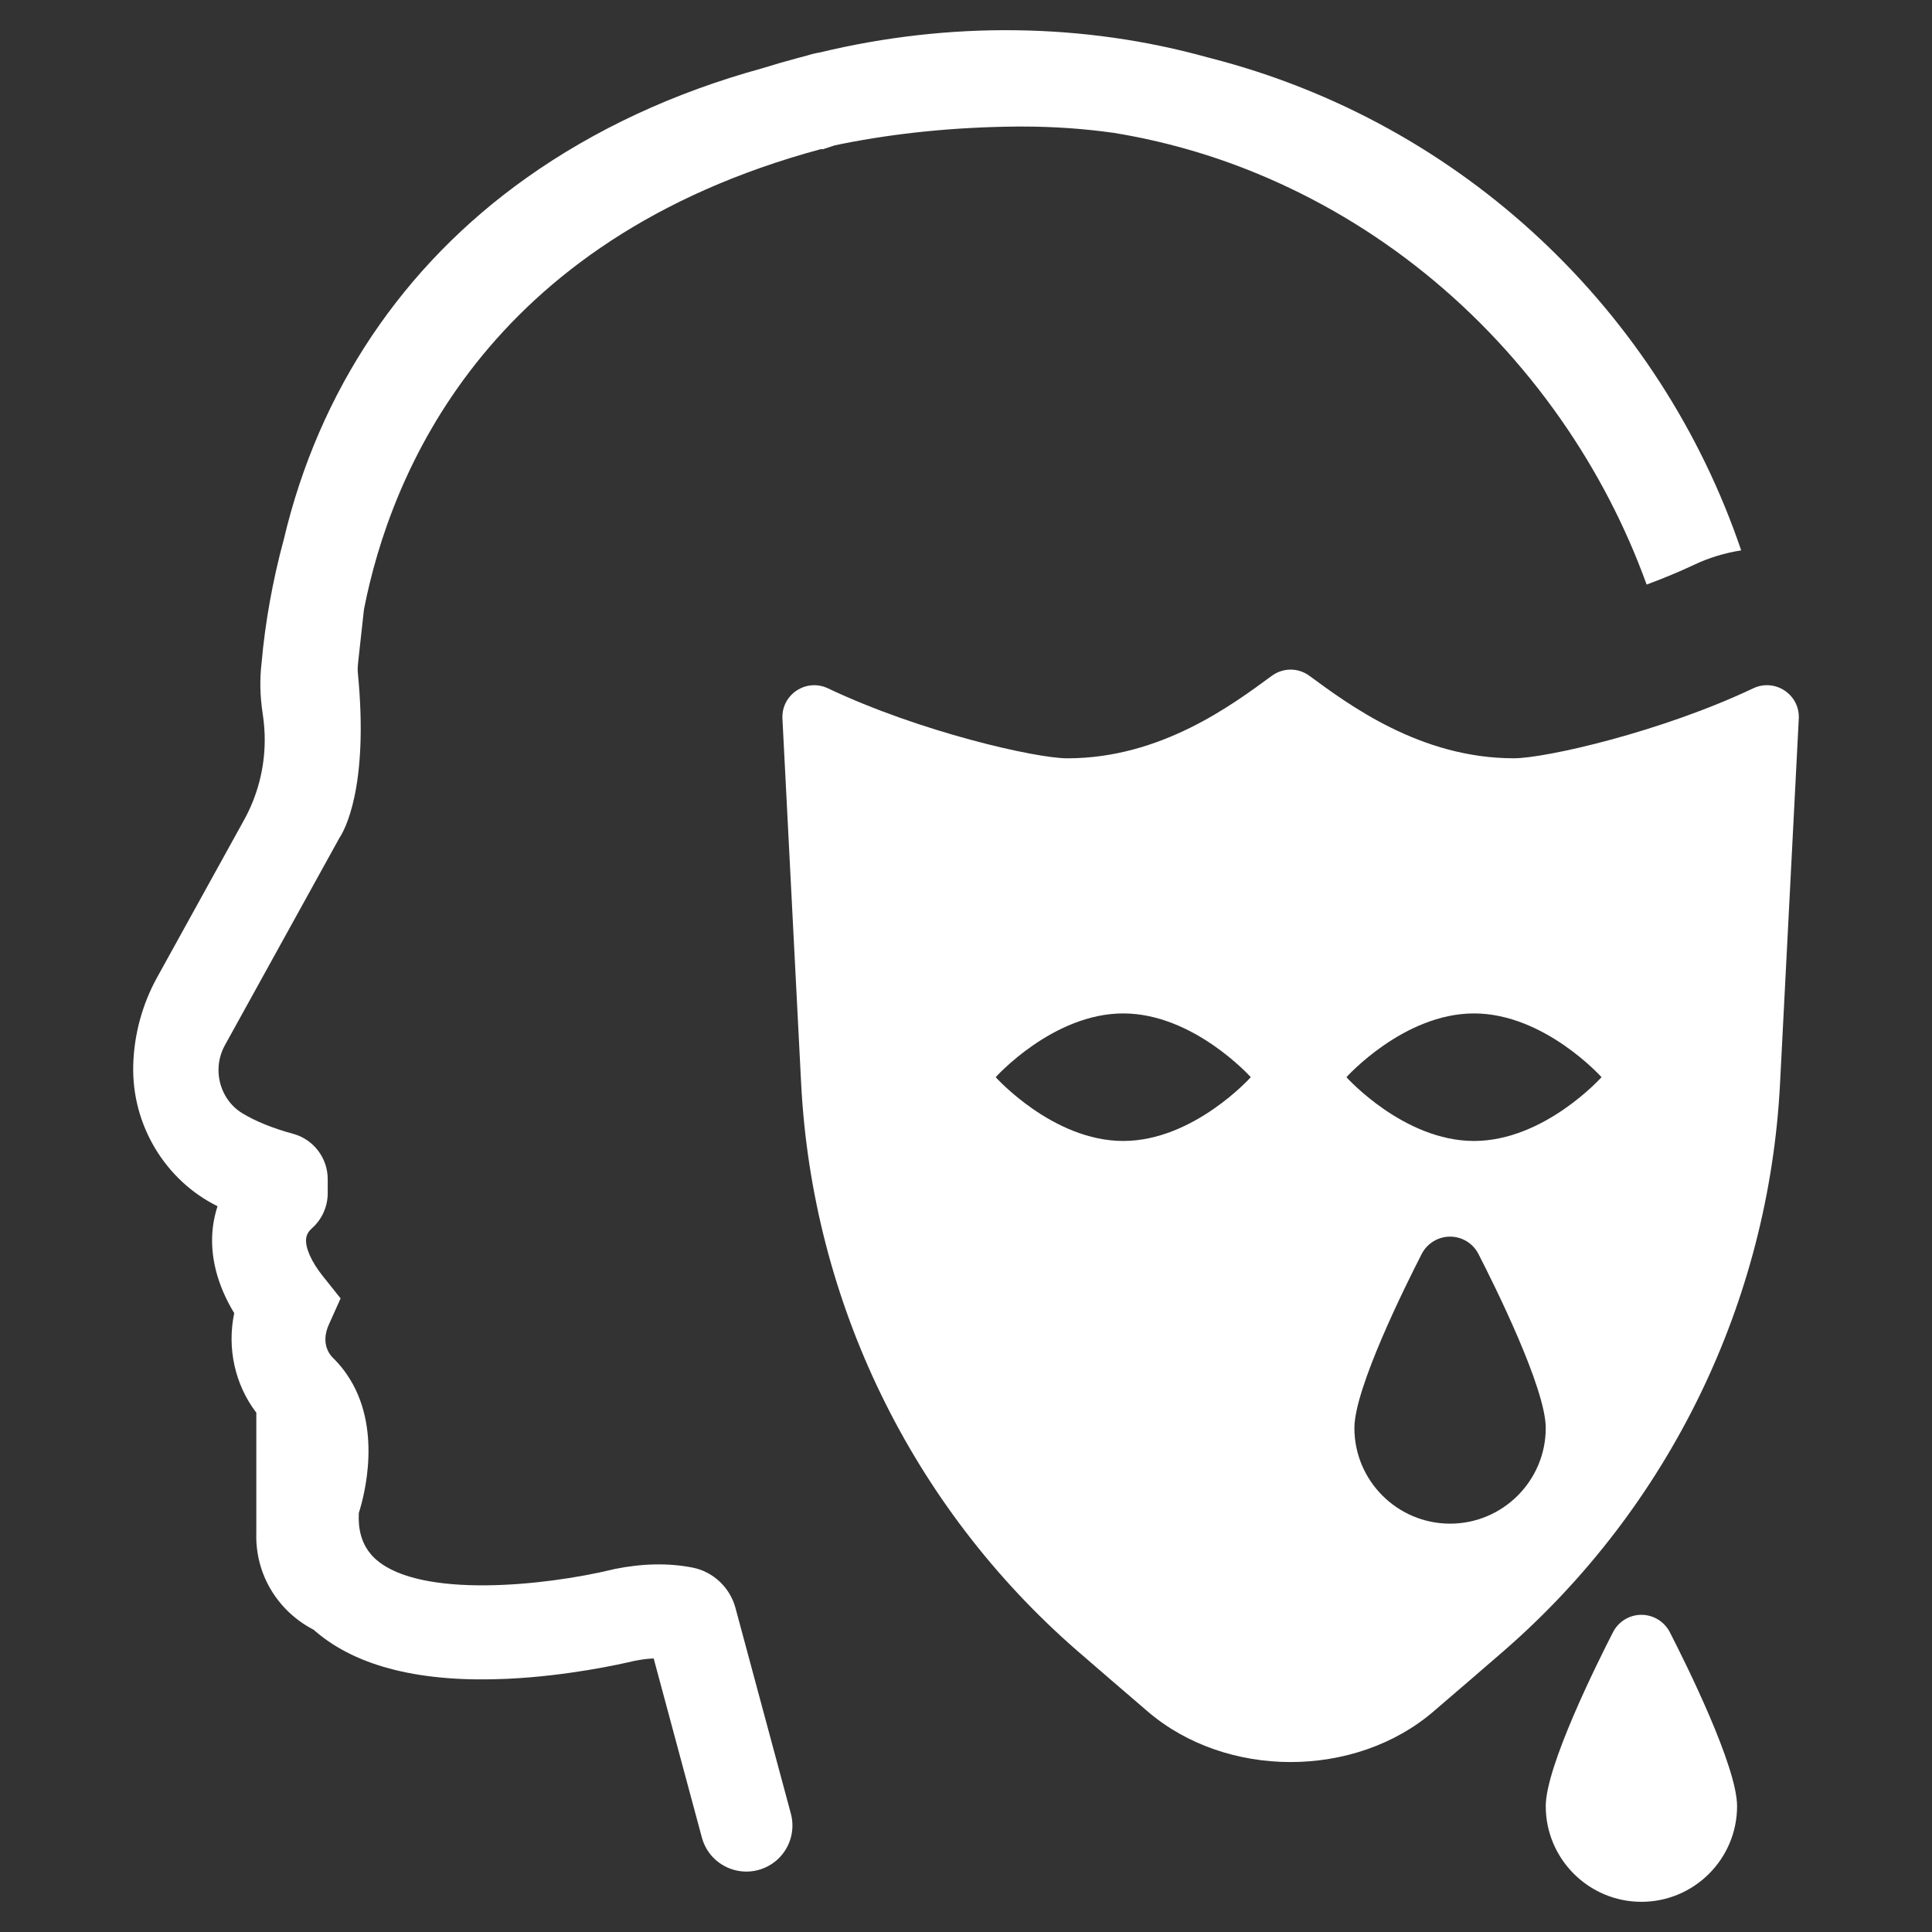
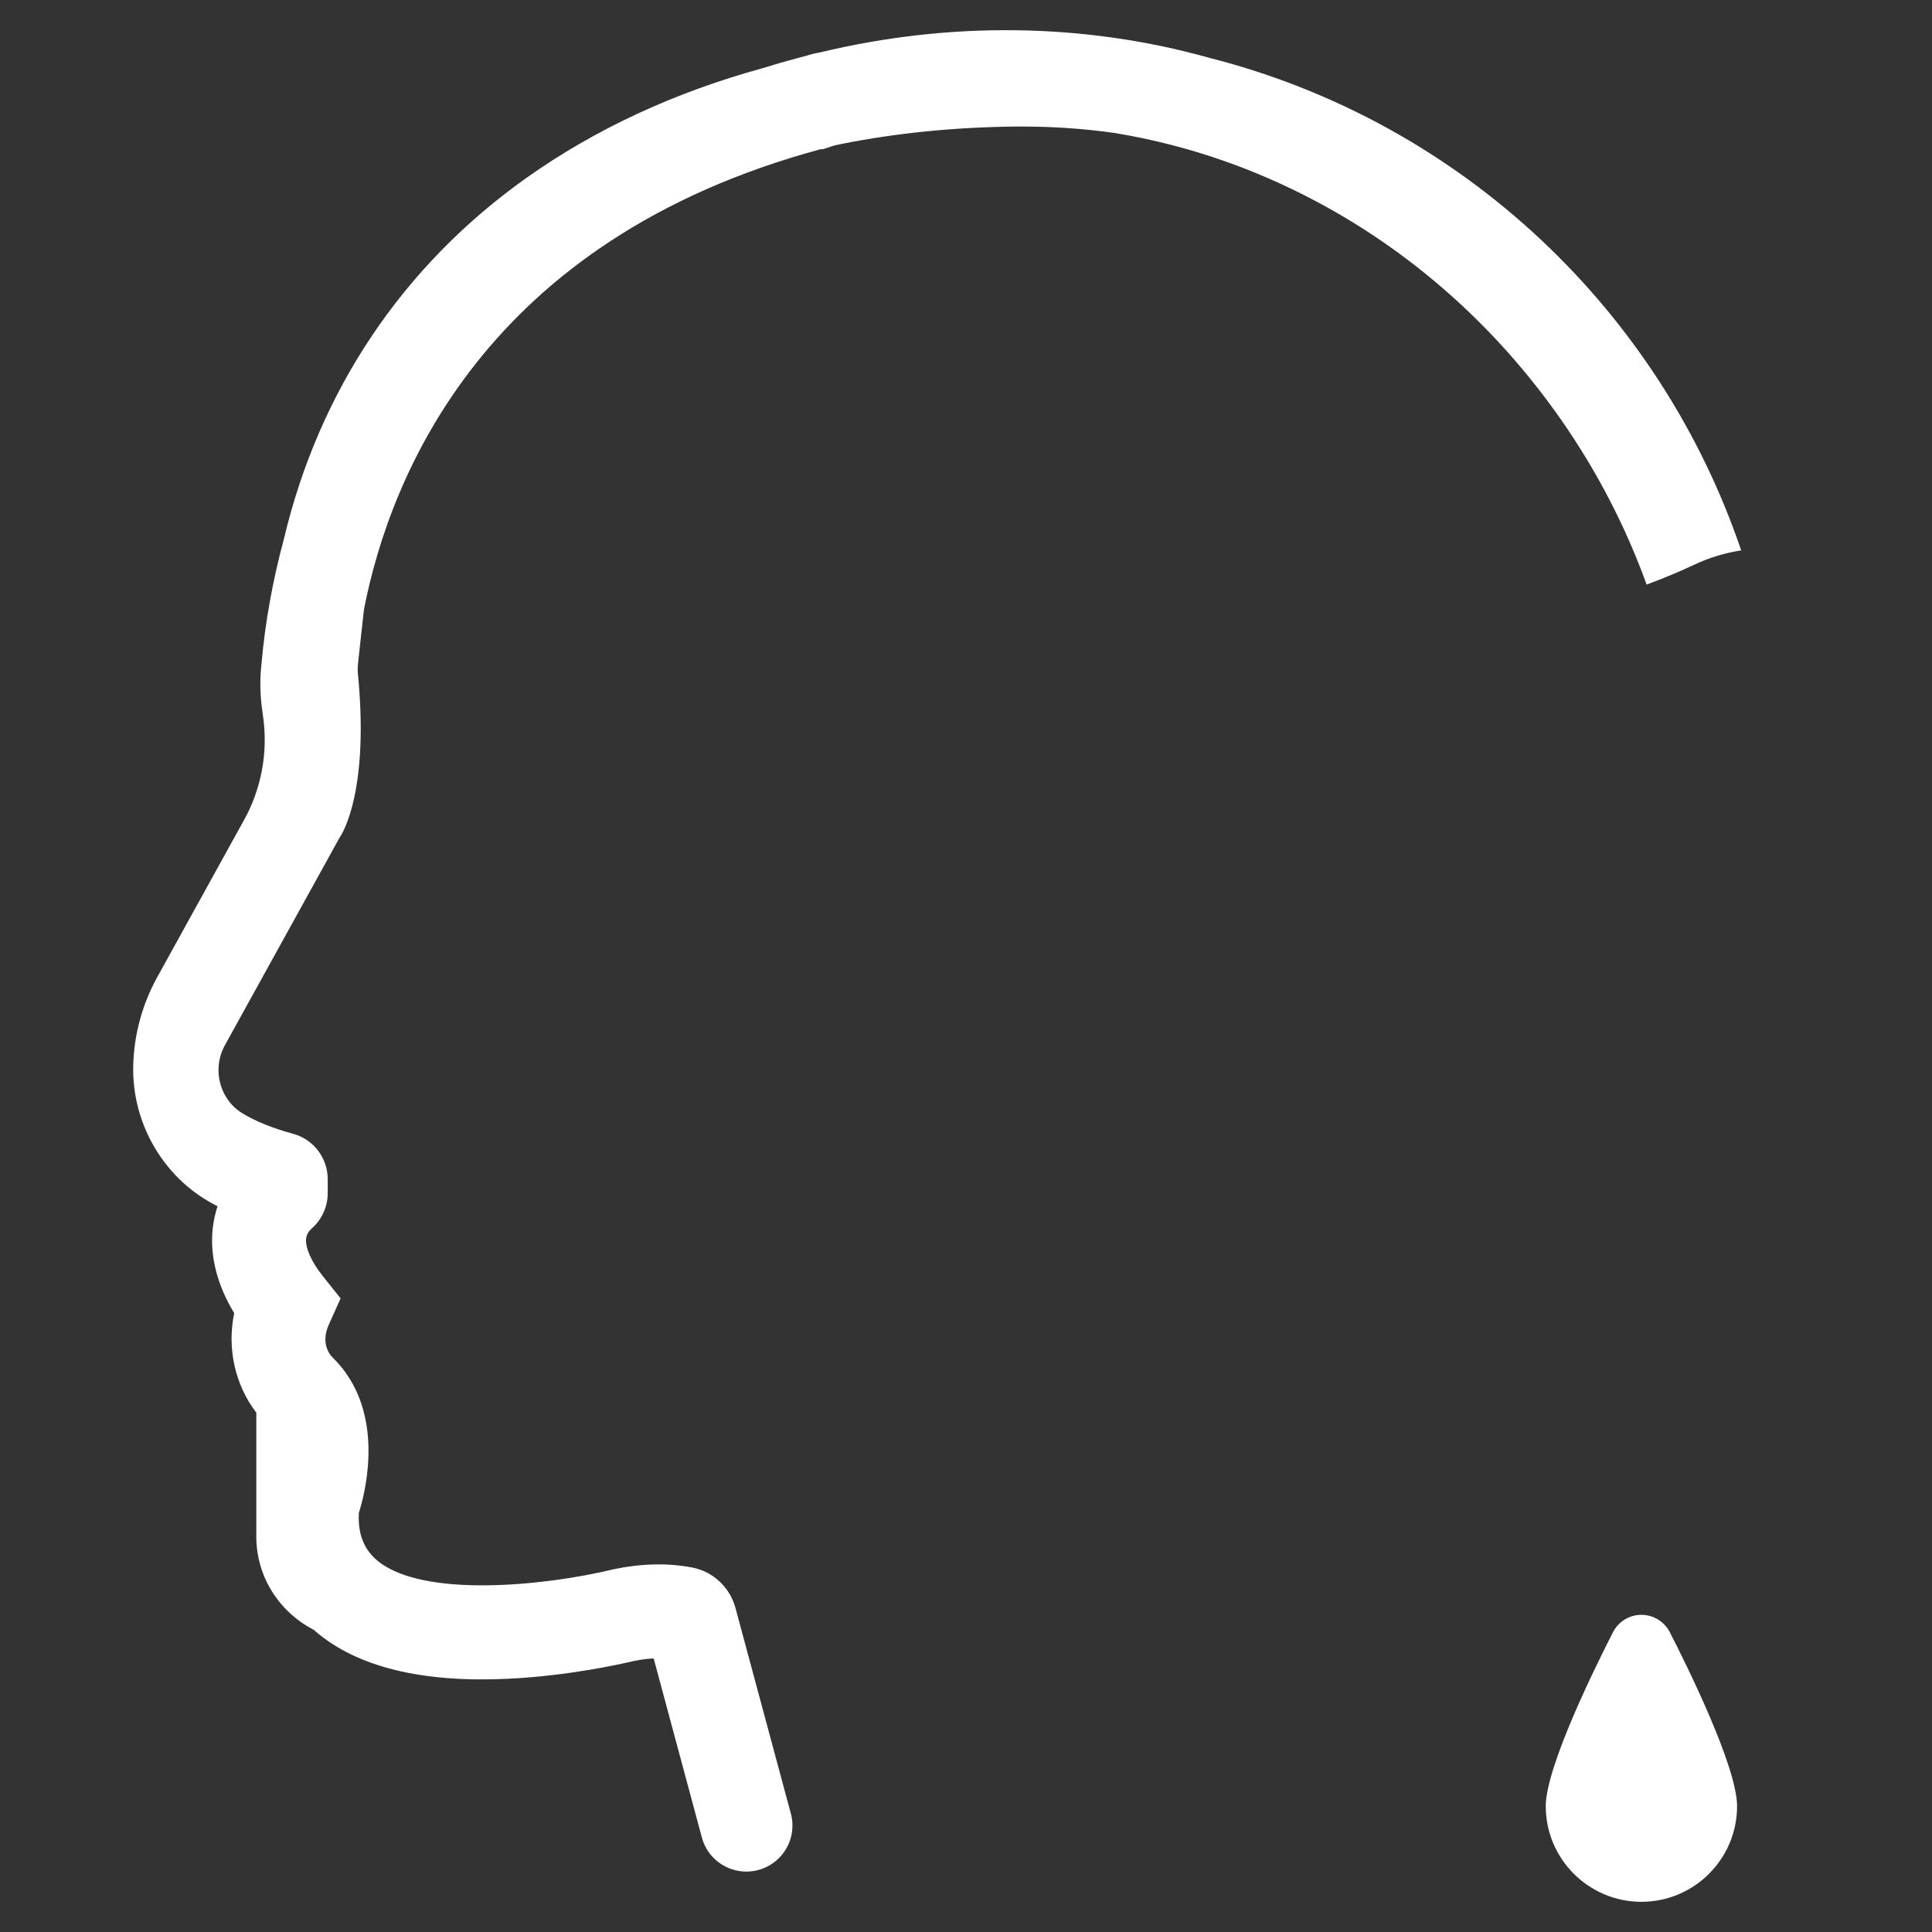
<svg xmlns="http://www.w3.org/2000/svg" version="1.1" x="0px" y="0px" viewBox="0 0 64 64" enable-background="new 0 0 64 64" xml:space="preserve" fill="#FFF">
  <rect x="0" y="0" width="64" height="64" fill="#333333" stroke="none" />
-   <path d="M59.588,23.784c0.022-0.789-0.796-1.32-1.509-0.983c-3.05,1.445-6.879,2.318-7.931,2.318c-3.1,0-5.471-1.778-6.774-2.733   c-0.37-0.272-0.871-0.272-1.242,0c-1.303,0.956-3.673,2.734-6.774,2.734c-1.052,0-4.882-0.873-7.931-2.318   c-0.713-0.338-1.531,0.193-1.509,0.983l0.621,12.108c0.371,7.236,3.664,14.011,9.125,18.773c0.766,0.668,1.552,1.337,2.346,2.021   c2.605,2.244,6.88,2.244,9.485,0c0.794-0.684,1.58-1.353,2.346-2.021c5.461-4.762,8.754-11.537,9.125-18.773L59.588,23.784z    M37.208,37.796c-2.333,0-4.225-2.113-4.225-2.113s1.892-2.112,4.225-2.112c2.334,0,4.226,2.112,4.226,2.112   S39.542,37.796,37.208,37.796z M48.036,50.473c-1.748,0-3.17-1.422-3.17-3.169c0-1.32,1.707-4.746,2.23-5.765   c0.181-0.352,0.544-0.574,0.94-0.574c0.396,0,0.759,0.222,0.939,0.574c0.523,1.019,2.23,4.445,2.23,5.765   C51.205,49.051,49.783,50.473,48.036,50.473z M48.828,37.796c-2.334,0-4.226-2.113-4.226-2.113s1.892-2.112,4.226-2.112   c2.333,0,4.225,2.112,4.225,2.112S51.162,37.796,48.828,37.796z" />
  <path d="M54.374,53.493c-0.396,0-0.759,0.221-0.94,0.574c-0.523,1.019-2.229,4.444-2.229,5.764c0,1.748,1.422,3.169,3.169,3.169   s3.169-1.421,3.169-3.169c0-1.32-1.706-4.745-2.229-5.764C55.132,53.715,54.769,53.493,54.374,53.493z" />
  <path d="M24.363,53.264c-0.182-0.677-0.739-1.201-1.418-1.335c-0.791-0.156-1.656-0.141-2.582,0.046l-0.044,0.011   c-2.343,0.565-6.364,0.951-7.838-0.305c-0.079-0.066-0.154-0.143-0.223-0.23c-0.277-0.343-0.402-0.792-0.371-1.335   c0.174-0.543,0.803-2.848-0.399-4.589c-0.113-0.168-0.244-0.327-0.403-0.491l-0.054-0.054c-0.075-0.07-0.432-0.45-0.137-1.106   l0.389-0.865l-0.594-0.744c-0.373-0.467-0.583-0.941-0.548-1.238c0.016-0.13,0.075-0.234,0.19-0.338   c0.334-0.295,0.525-0.72,0.525-1.165V39.06c0-0.705-0.476-1.323-1.155-1.504c-0.667-0.18-1.25-0.417-1.685-0.685   c-0.443-0.273-0.732-0.758-0.773-1.296c-0.025-0.33,0.046-0.659,0.206-0.949l3.796-6.871c0.136-0.2,0.986-1.622,0.609-5.466   c-0.013-0.137,0-0.253,0.01-0.346c0.004-0.035,0.007-0.065,0.008-0.079l0.18-1.633l0.011-0.075   c0.866-4.392,3.983-12.203,15.12-15.213h0.079l0.33-0.108c0.019-0.006,0.038-0.014,0.055-0.018l0.227-0.048   c1.827-0.366,3.786-0.56,5.82-0.577h0.176c1.028,0,2.049,0.071,3.03,0.21c1.613,0.263,3.195,0.711,4.704,1.331   c4.035,1.657,7.528,4.478,10.101,8.159c1.199,1.717,2.149,3.557,2.842,5.473c0.535-0.199,1.073-0.419,1.588-0.663   c0.498-0.236,1.019-0.387,1.544-0.47c-2.677-7.889-9.194-14.16-17.593-16.31l-0.05-0.015h-0.009   C35.911,0.758,31.463,0.7,27.163,1.737c-0.147,0.024-0.295,0.06-0.427,0.103l-0.28,0.074c-0.392,0.104-0.791,0.219-1.208,0.349   c-2.917,0.801-5.545,2.023-7.809,3.63c-4.092,2.904-6.871,7.045-8.035,11.965c-0.367,1.349-0.623,2.772-0.739,4.105   c-0.064,0.539-0.053,1.08,0.034,1.656c0.05,0.331,0.073,0.631,0.07,0.918l0,0.024c-0.008,0.906-0.243,1.803-0.681,2.596   l-2.884,5.221c-0.493,0.893-0.767,1.904-0.791,2.925c-0.046,1.971,1.065,3.803,2.793,4.654c-0.075,0.229-0.127,0.465-0.156,0.706   C6.942,41.581,7.187,42.56,7.759,43.5c-0.244,1.159,0.025,2.374,0.732,3.297l0,3.967C8.458,51.71,8.8,52.606,9.453,53.289   c0.273,0.284,0.588,0.519,0.938,0.699c0.018,0.017,0.037,0.033,0.056,0.049l0.018,0.016c1.373,1.168,3.509,1.693,6.352,1.559   c1.969-0.092,3.717-0.479,4.196-0.593c0.22-0.045,0.435-0.072,0.641-0.081l1.596,5.931c0.134,0.499,0.508,0.893,1,1.054   c0.156,0.051,0.316,0.076,0.476,0.076c0.342,0,0.678-0.116,0.954-0.336c0.472-0.379,0.676-1.002,0.518-1.586L24.363,53.264z" />
</svg>